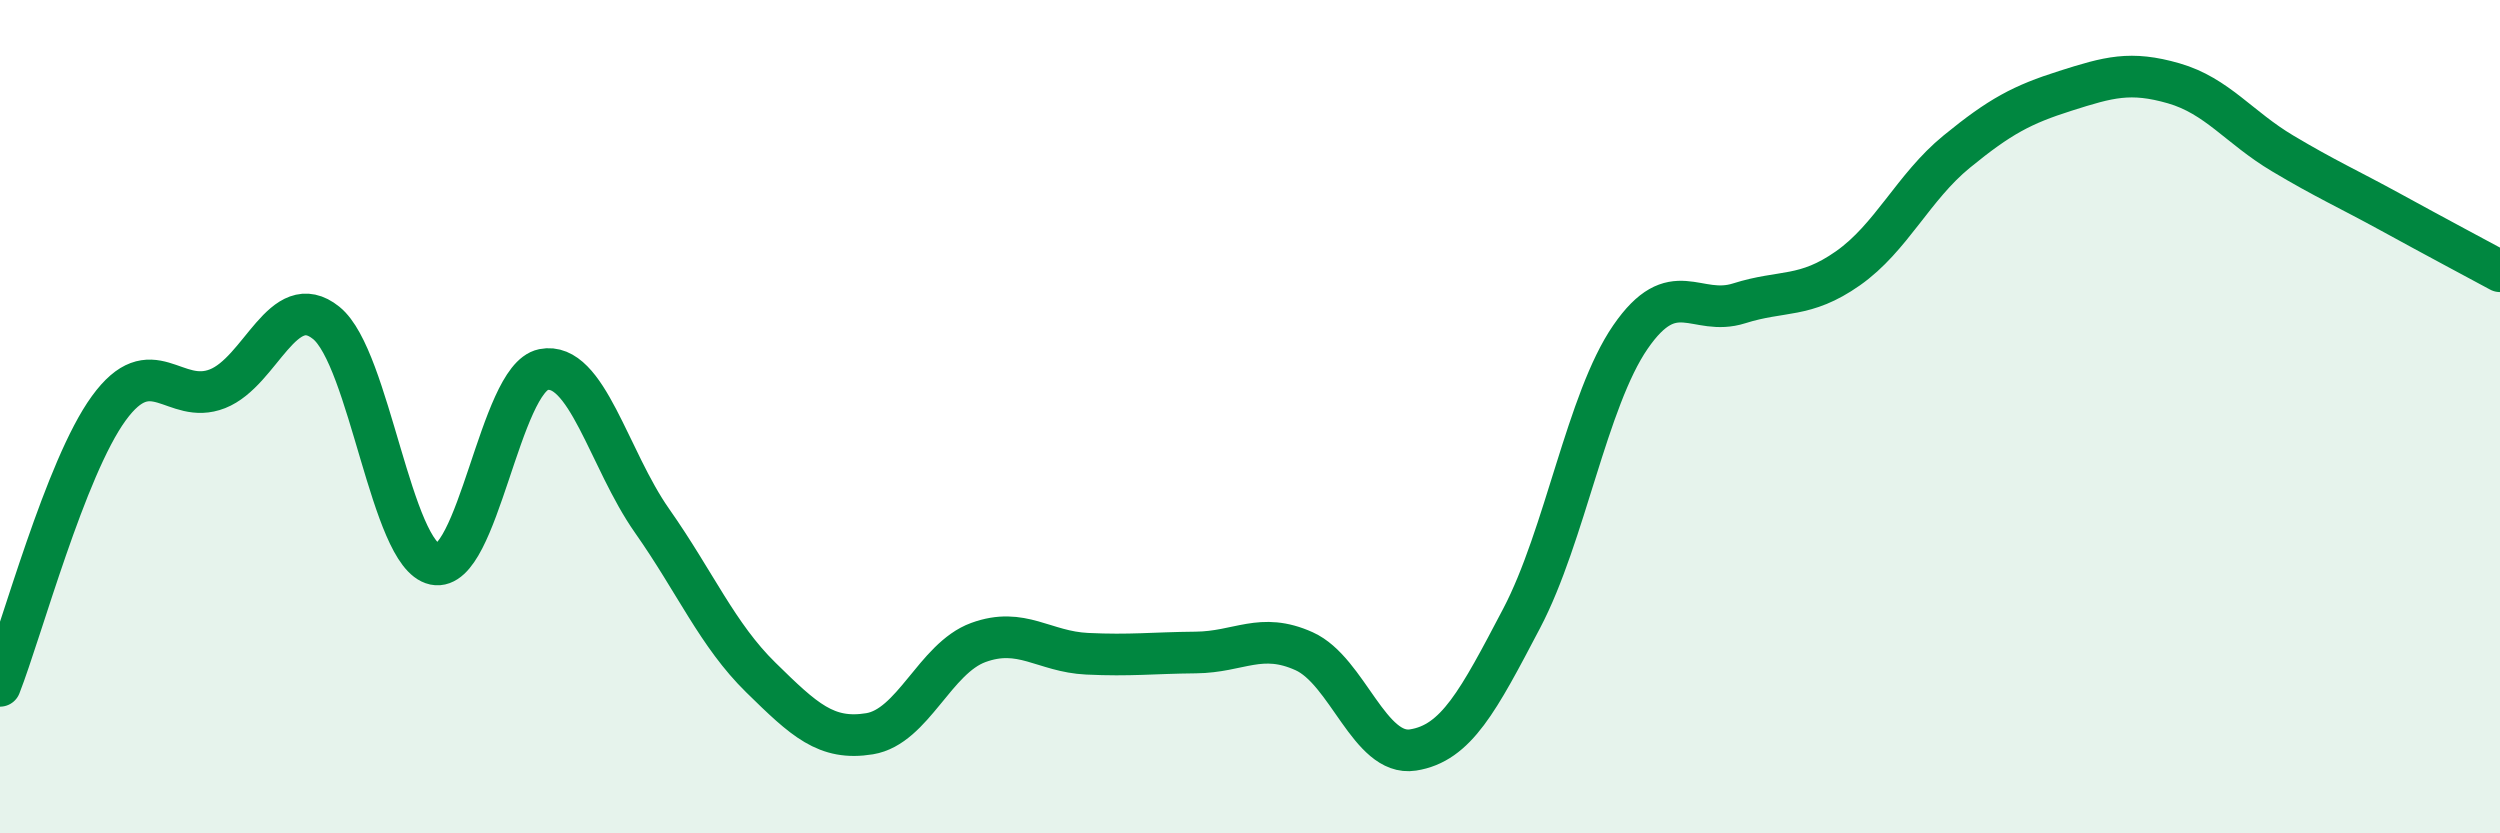
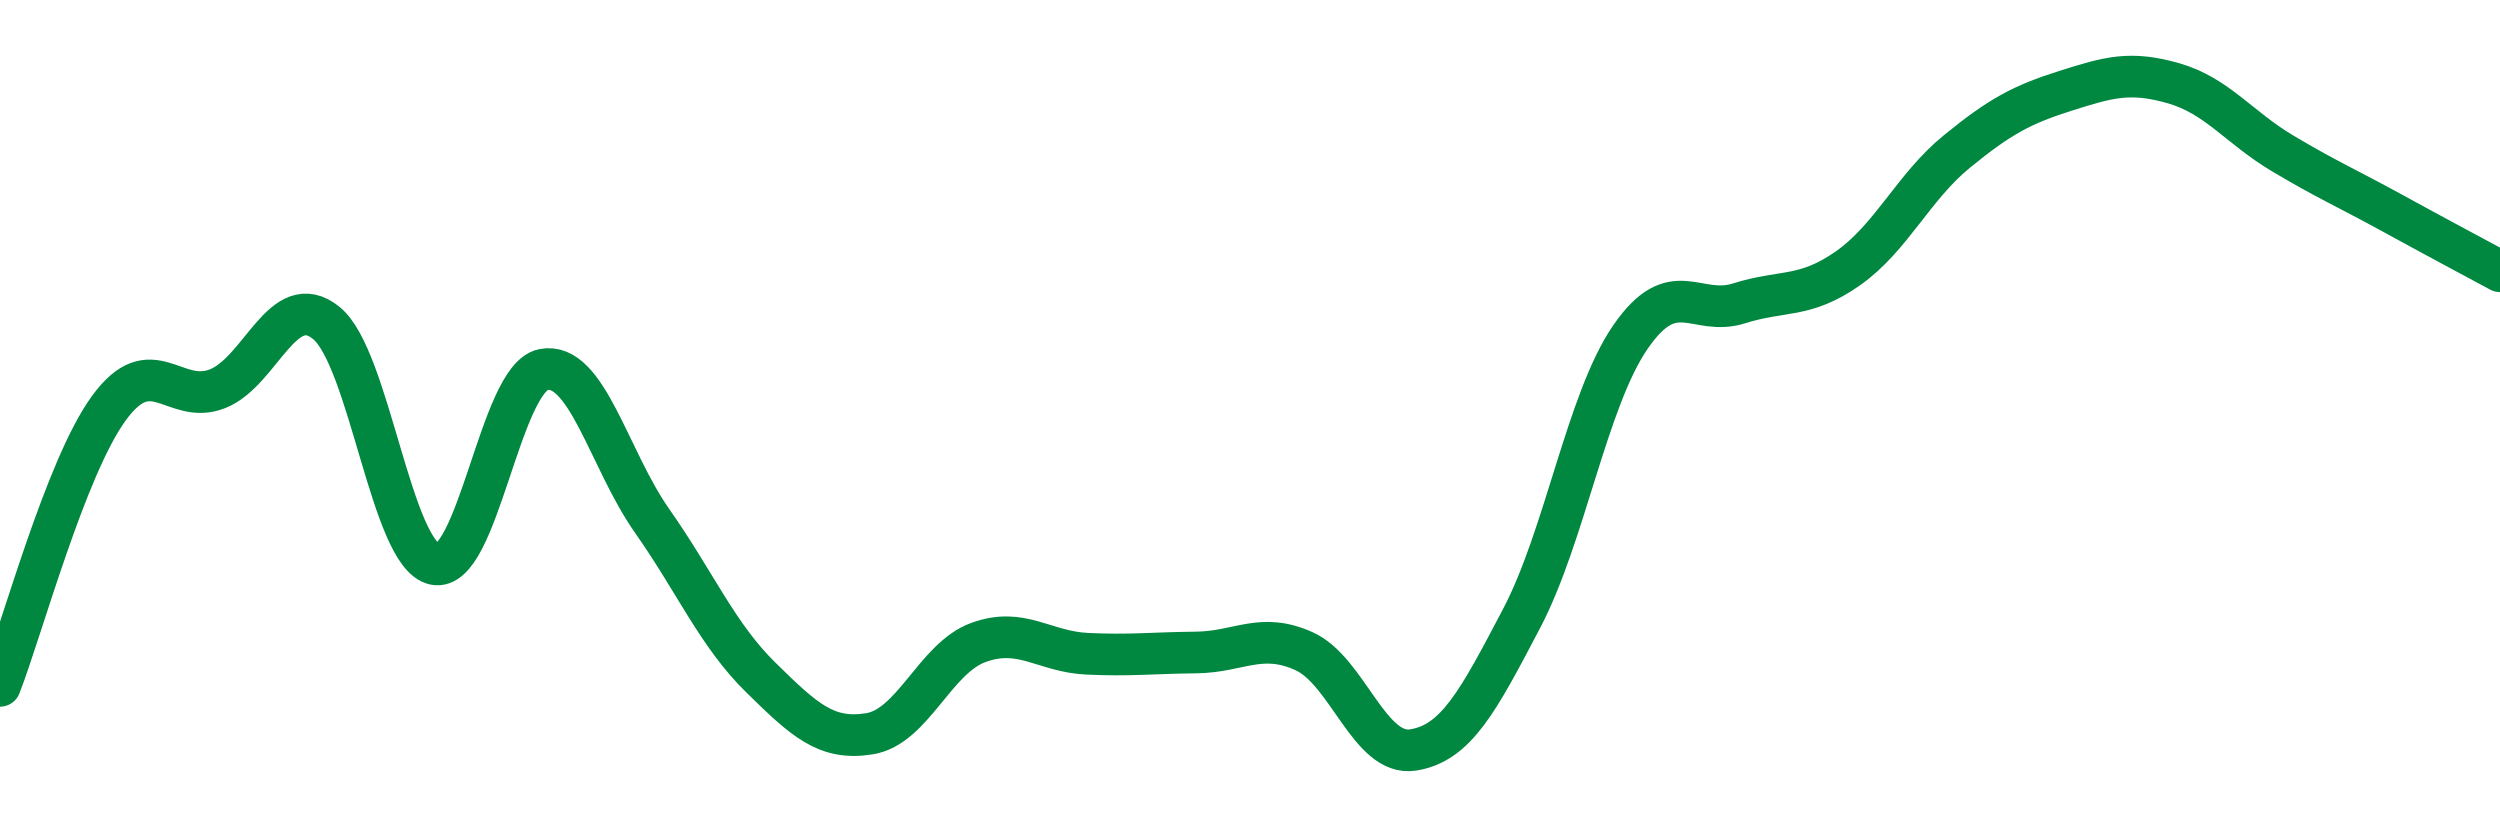
<svg xmlns="http://www.w3.org/2000/svg" width="60" height="20" viewBox="0 0 60 20">
-   <path d="M 0,16.46 C 0.52,15.13 1.57,11.23 2.61,9.8 C 3.65,8.37 4.18,9.74 5.22,9.33 C 6.26,8.92 6.79,6.91 7.83,7.75 C 8.87,8.59 9.39,13.32 10.43,13.54 C 11.47,13.76 12,9.08 13.04,8.87 C 14.08,8.66 14.61,11.02 15.65,12.5 C 16.69,13.98 17.22,15.24 18.26,16.26 C 19.3,17.28 19.83,17.78 20.87,17.61 C 21.91,17.44 22.44,15.8 23.48,15.42 C 24.52,15.04 25.05,15.64 26.09,15.69 C 27.13,15.74 27.66,15.67 28.7,15.66 C 29.74,15.65 30.26,15.16 31.3,15.63 C 32.34,16.1 32.87,18.16 33.91,18 C 34.95,17.84 35.48,16.82 36.52,14.84 C 37.56,12.86 38.09,9.6 39.13,8.09 C 40.17,6.58 40.7,7.61 41.74,7.28 C 42.78,6.95 43.31,7.17 44.35,6.44 C 45.39,5.71 45.92,4.49 46.96,3.64 C 48,2.79 48.53,2.51 49.57,2.18 C 50.61,1.85 51.13,1.7 52.17,2 C 53.21,2.3 53.74,3.06 54.78,3.68 C 55.82,4.3 56.35,4.53 57.39,5.1 C 58.43,5.67 59.48,6.23 60,6.51L60 20L0 20Z" fill="#008740" opacity="0.1" stroke-linecap="round" stroke-linejoin="round" />
  <path d="M 0,16.46 C 0.52,15.13 1.57,11.23 2.61,9.8 C 3.65,8.37 4.18,9.74 5.22,9.33 C 6.26,8.92 6.79,6.91 7.83,7.75 C 8.87,8.59 9.39,13.32 10.43,13.54 C 11.47,13.76 12,9.08 13.04,8.87 C 14.08,8.66 14.61,11.02 15.65,12.5 C 16.69,13.98 17.22,15.24 18.26,16.26 C 19.3,17.28 19.83,17.78 20.87,17.61 C 21.91,17.44 22.44,15.8 23.48,15.42 C 24.52,15.04 25.05,15.64 26.09,15.69 C 27.13,15.74 27.66,15.67 28.7,15.66 C 29.74,15.65 30.26,15.16 31.3,15.63 C 32.34,16.1 32.87,18.16 33.91,18 C 34.95,17.84 35.48,16.82 36.52,14.84 C 37.56,12.86 38.09,9.6 39.13,8.09 C 40.17,6.58 40.7,7.61 41.74,7.28 C 42.78,6.95 43.31,7.17 44.35,6.44 C 45.39,5.71 45.92,4.49 46.96,3.64 C 48,2.79 48.53,2.51 49.57,2.18 C 50.61,1.85 51.13,1.7 52.17,2 C 53.21,2.3 53.74,3.06 54.78,3.68 C 55.82,4.3 56.35,4.53 57.39,5.1 C 58.43,5.67 59.48,6.23 60,6.51" stroke="#008740" stroke-width="1" fill="none" stroke-linecap="round" stroke-linejoin="round" />
</svg>